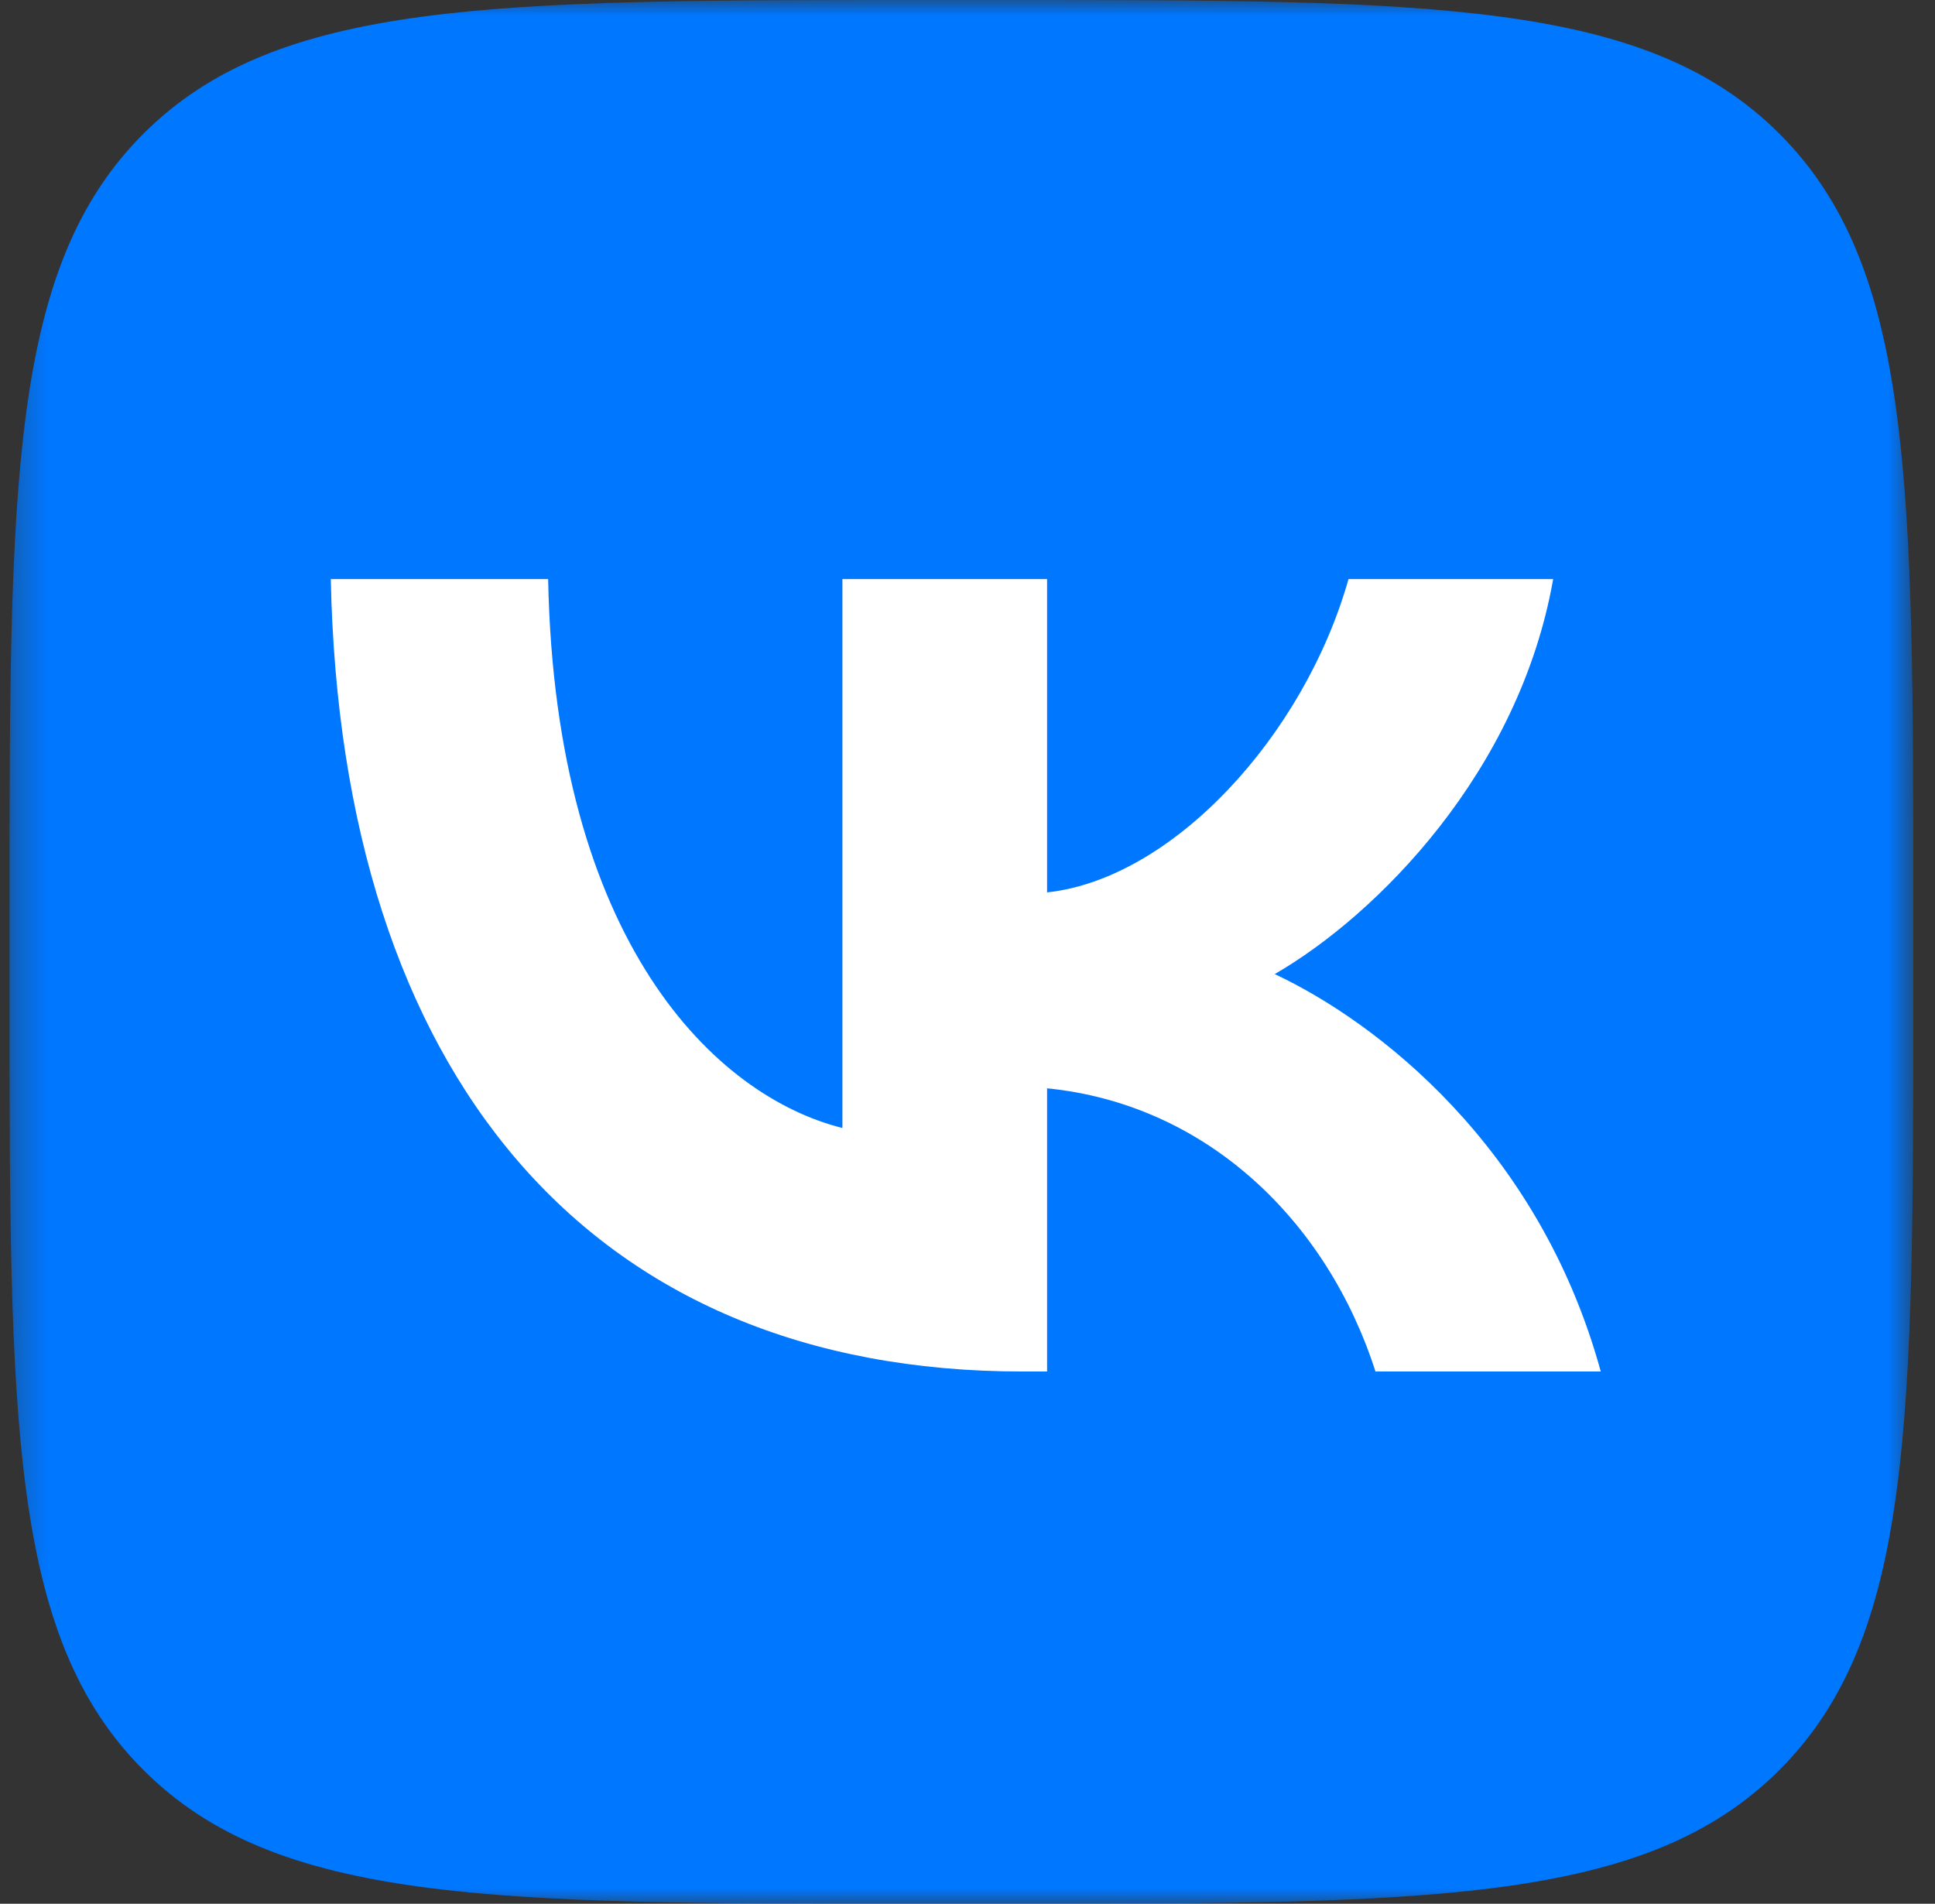
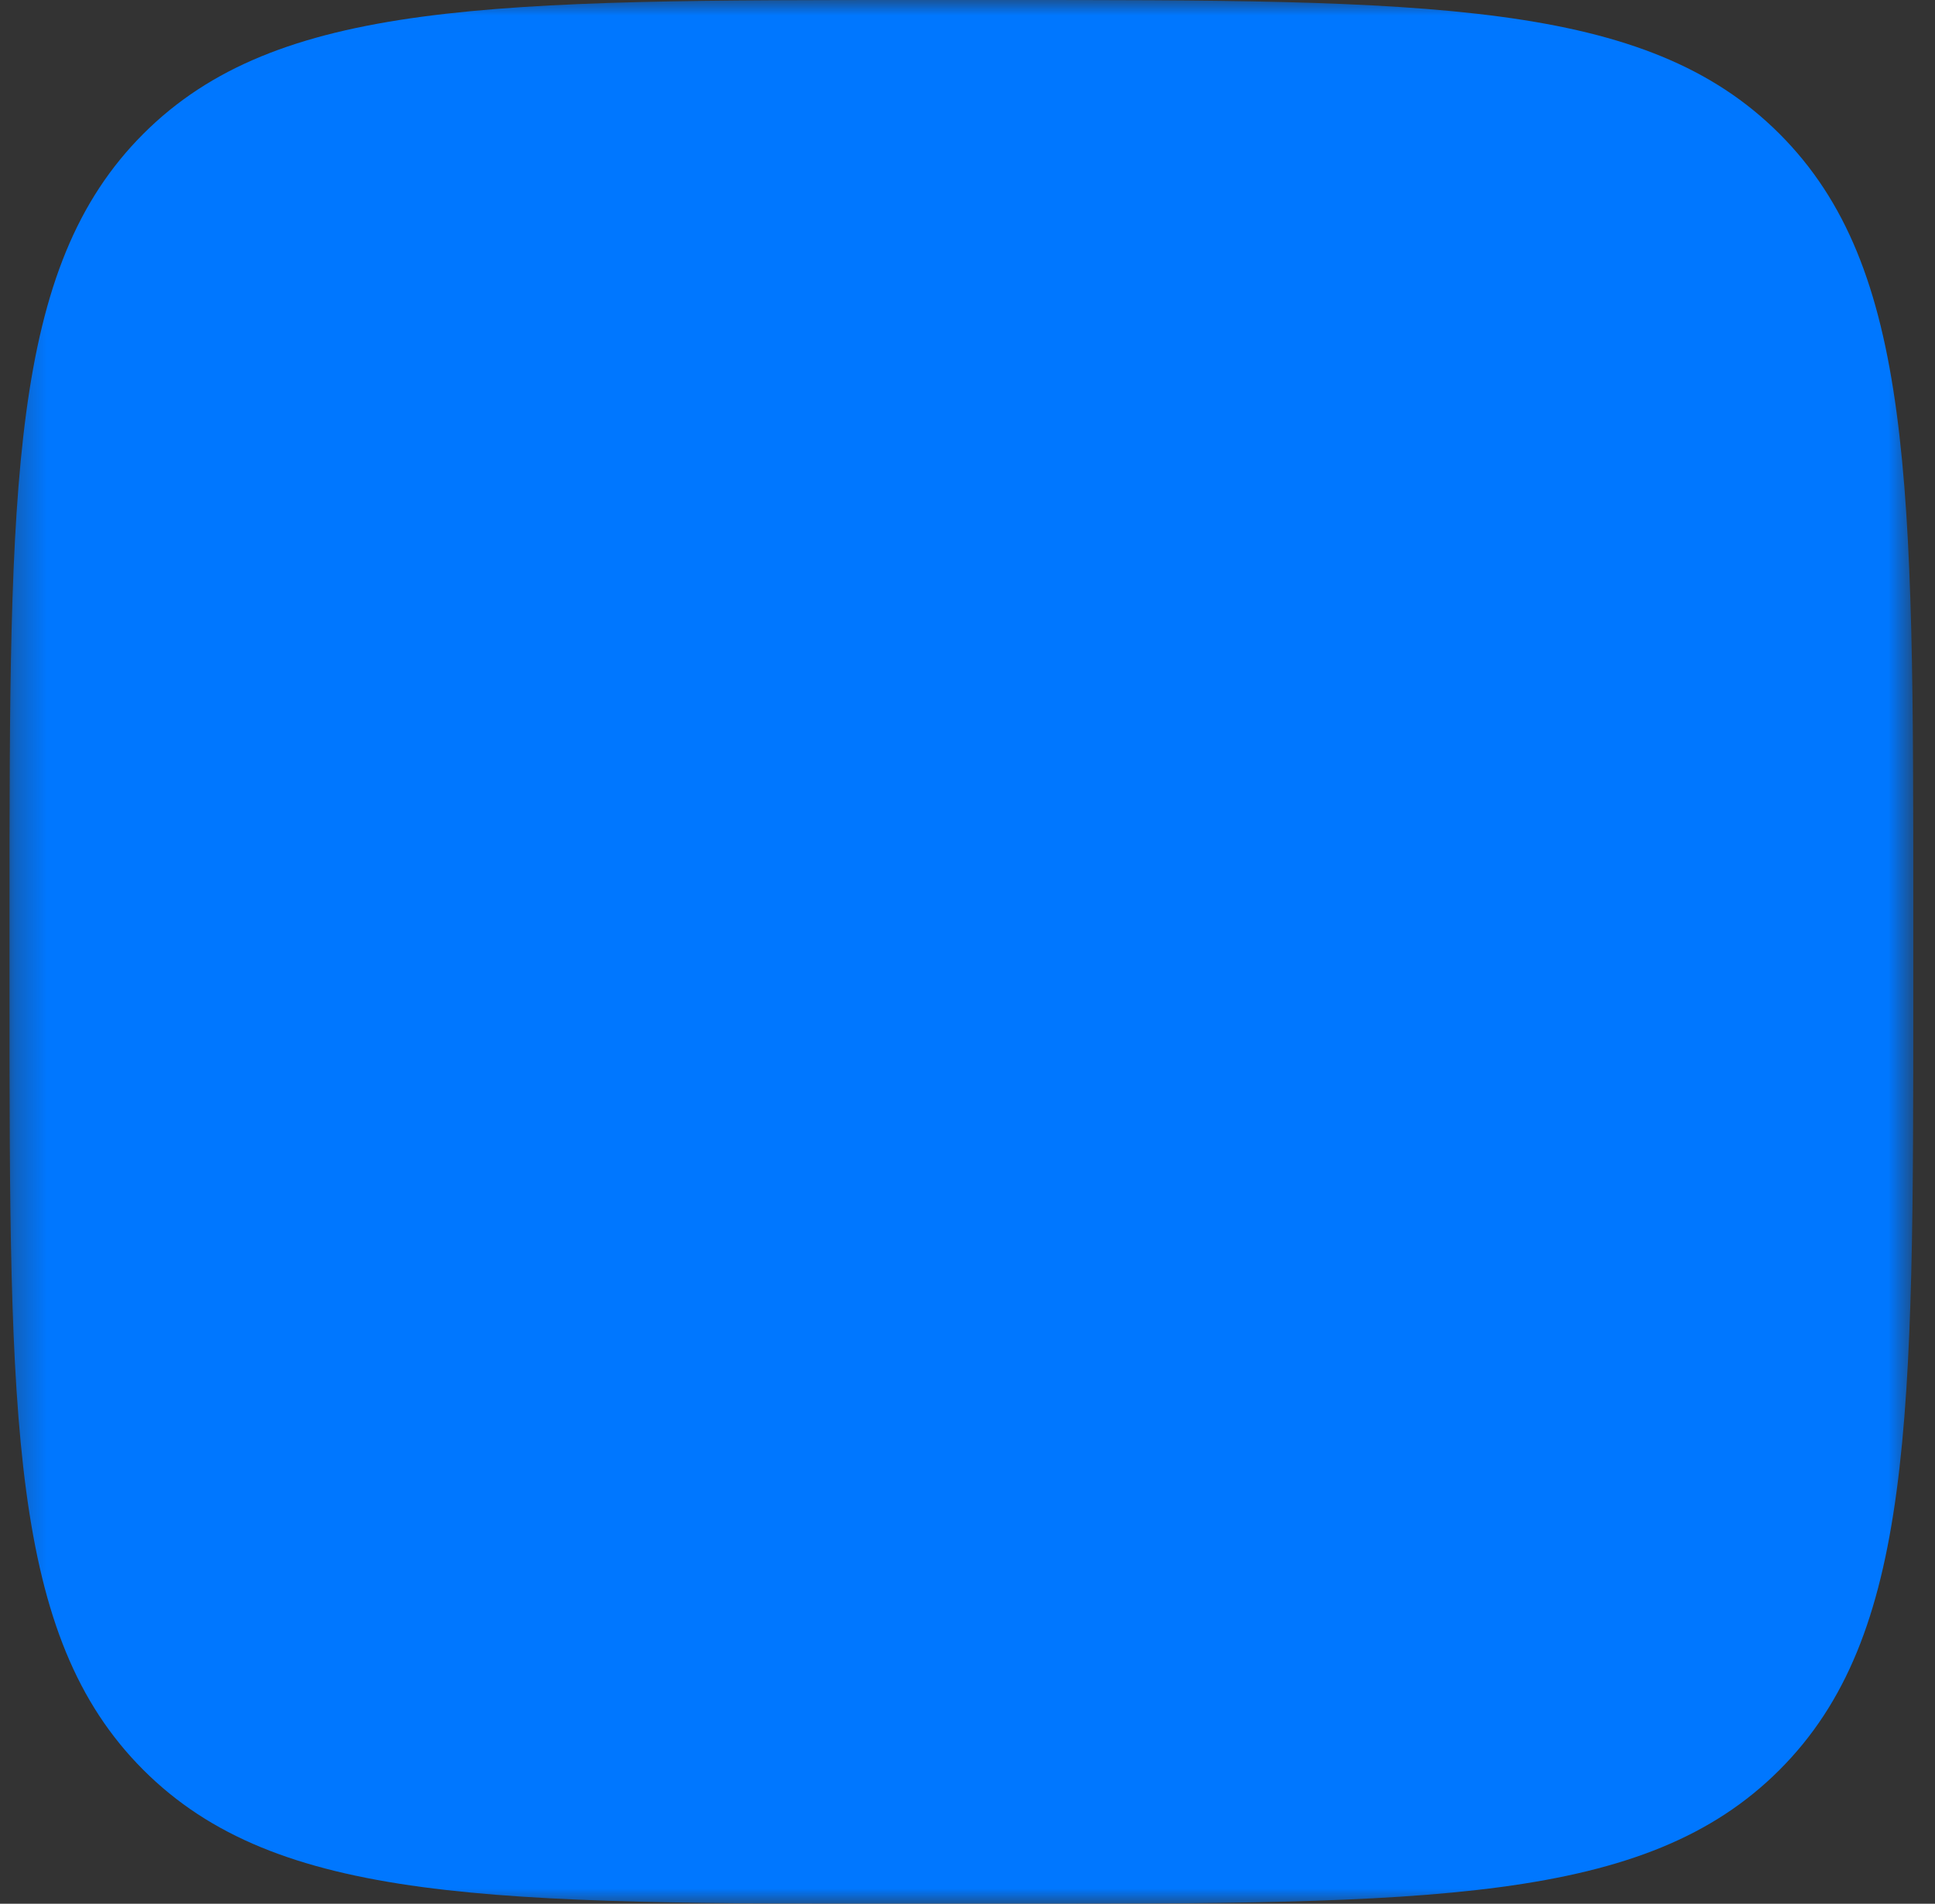
<svg xmlns="http://www.w3.org/2000/svg" width="62" height="61" viewBox="0 0 62 61" fill="none">
  <rect x="0" y="0" width="62" height="61" fill="#333333" stroke="none" />
  <g clip-path="url(#clip0_157_4723)">
    <mask id="mask0_157_4723" style="mask-type:luminance" maskUnits="userSpaceOnUse" x="0" y="0" width="62" height="61">
      <path d="M61.305 0H0.305V61H61.305V0Z" fill="white" />
    </mask>
    <g mask="url(#mask0_157_4723)">
      <path d="M0.305 29.28C0.305 15.477 0.305 8.576 4.593 4.288C8.881 0 15.782 0 29.585 0H32.025C45.828 0 52.729 0 57.017 4.288C61.305 8.576 61.305 15.477 61.305 29.28V31.72C61.305 45.523 61.305 52.424 57.017 56.712C52.729 61 45.828 61 32.025 61H29.585C15.782 61 8.881 61 4.593 56.712C0.305 52.424 0.305 45.523 0.305 31.72V29.28Z" fill="#0077FF" />
-       <path d="M32.762 43.946C18.859 43.946 10.929 34.415 10.599 18.555H17.563C17.792 30.195 22.926 35.126 26.992 36.143V18.555H33.55V28.594C37.566 28.162 41.785 23.587 43.208 18.555H49.766C48.673 24.756 44.098 29.331 40.844 31.212C44.098 32.737 49.309 36.728 51.291 43.946H44.072C42.522 39.117 38.659 35.38 33.55 34.872V43.946H32.762Z" fill="white" />
    </g>
  </g>
  <defs>
    <clipPath id="clip0_157_4723">
      <rect width="61.61" height="61" fill="white" />
    </clipPath>
  </defs>
</svg>